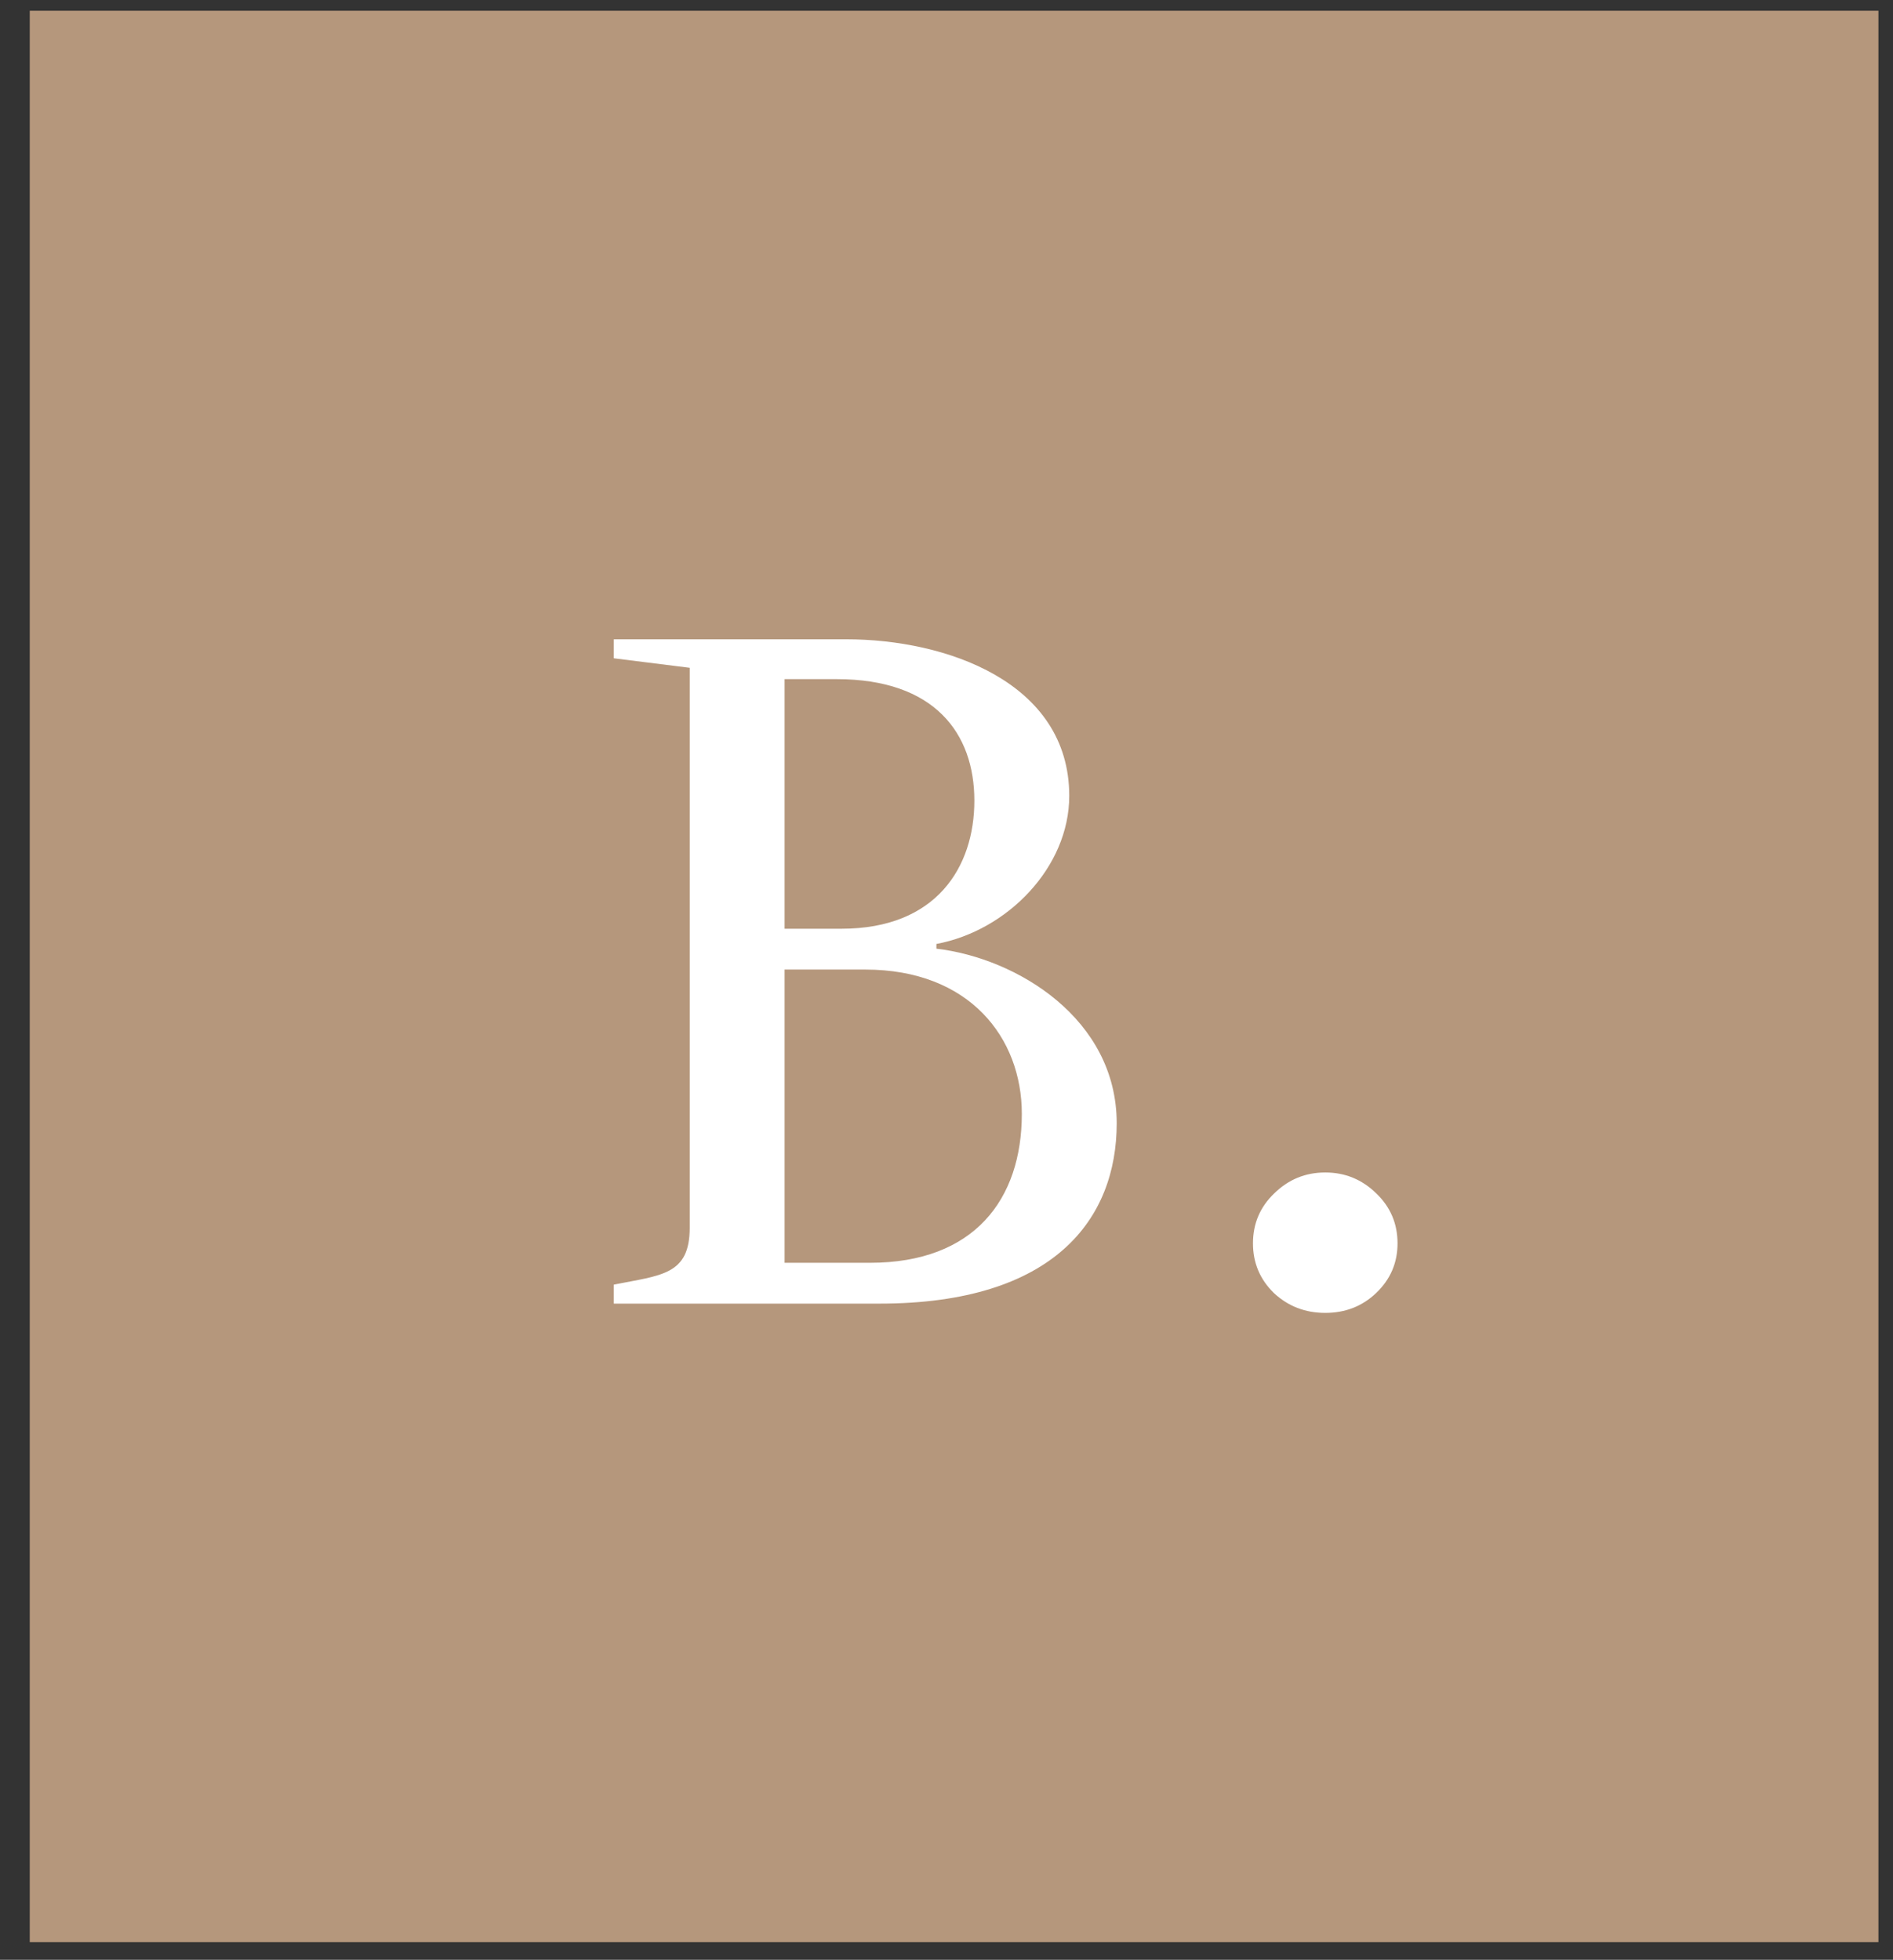
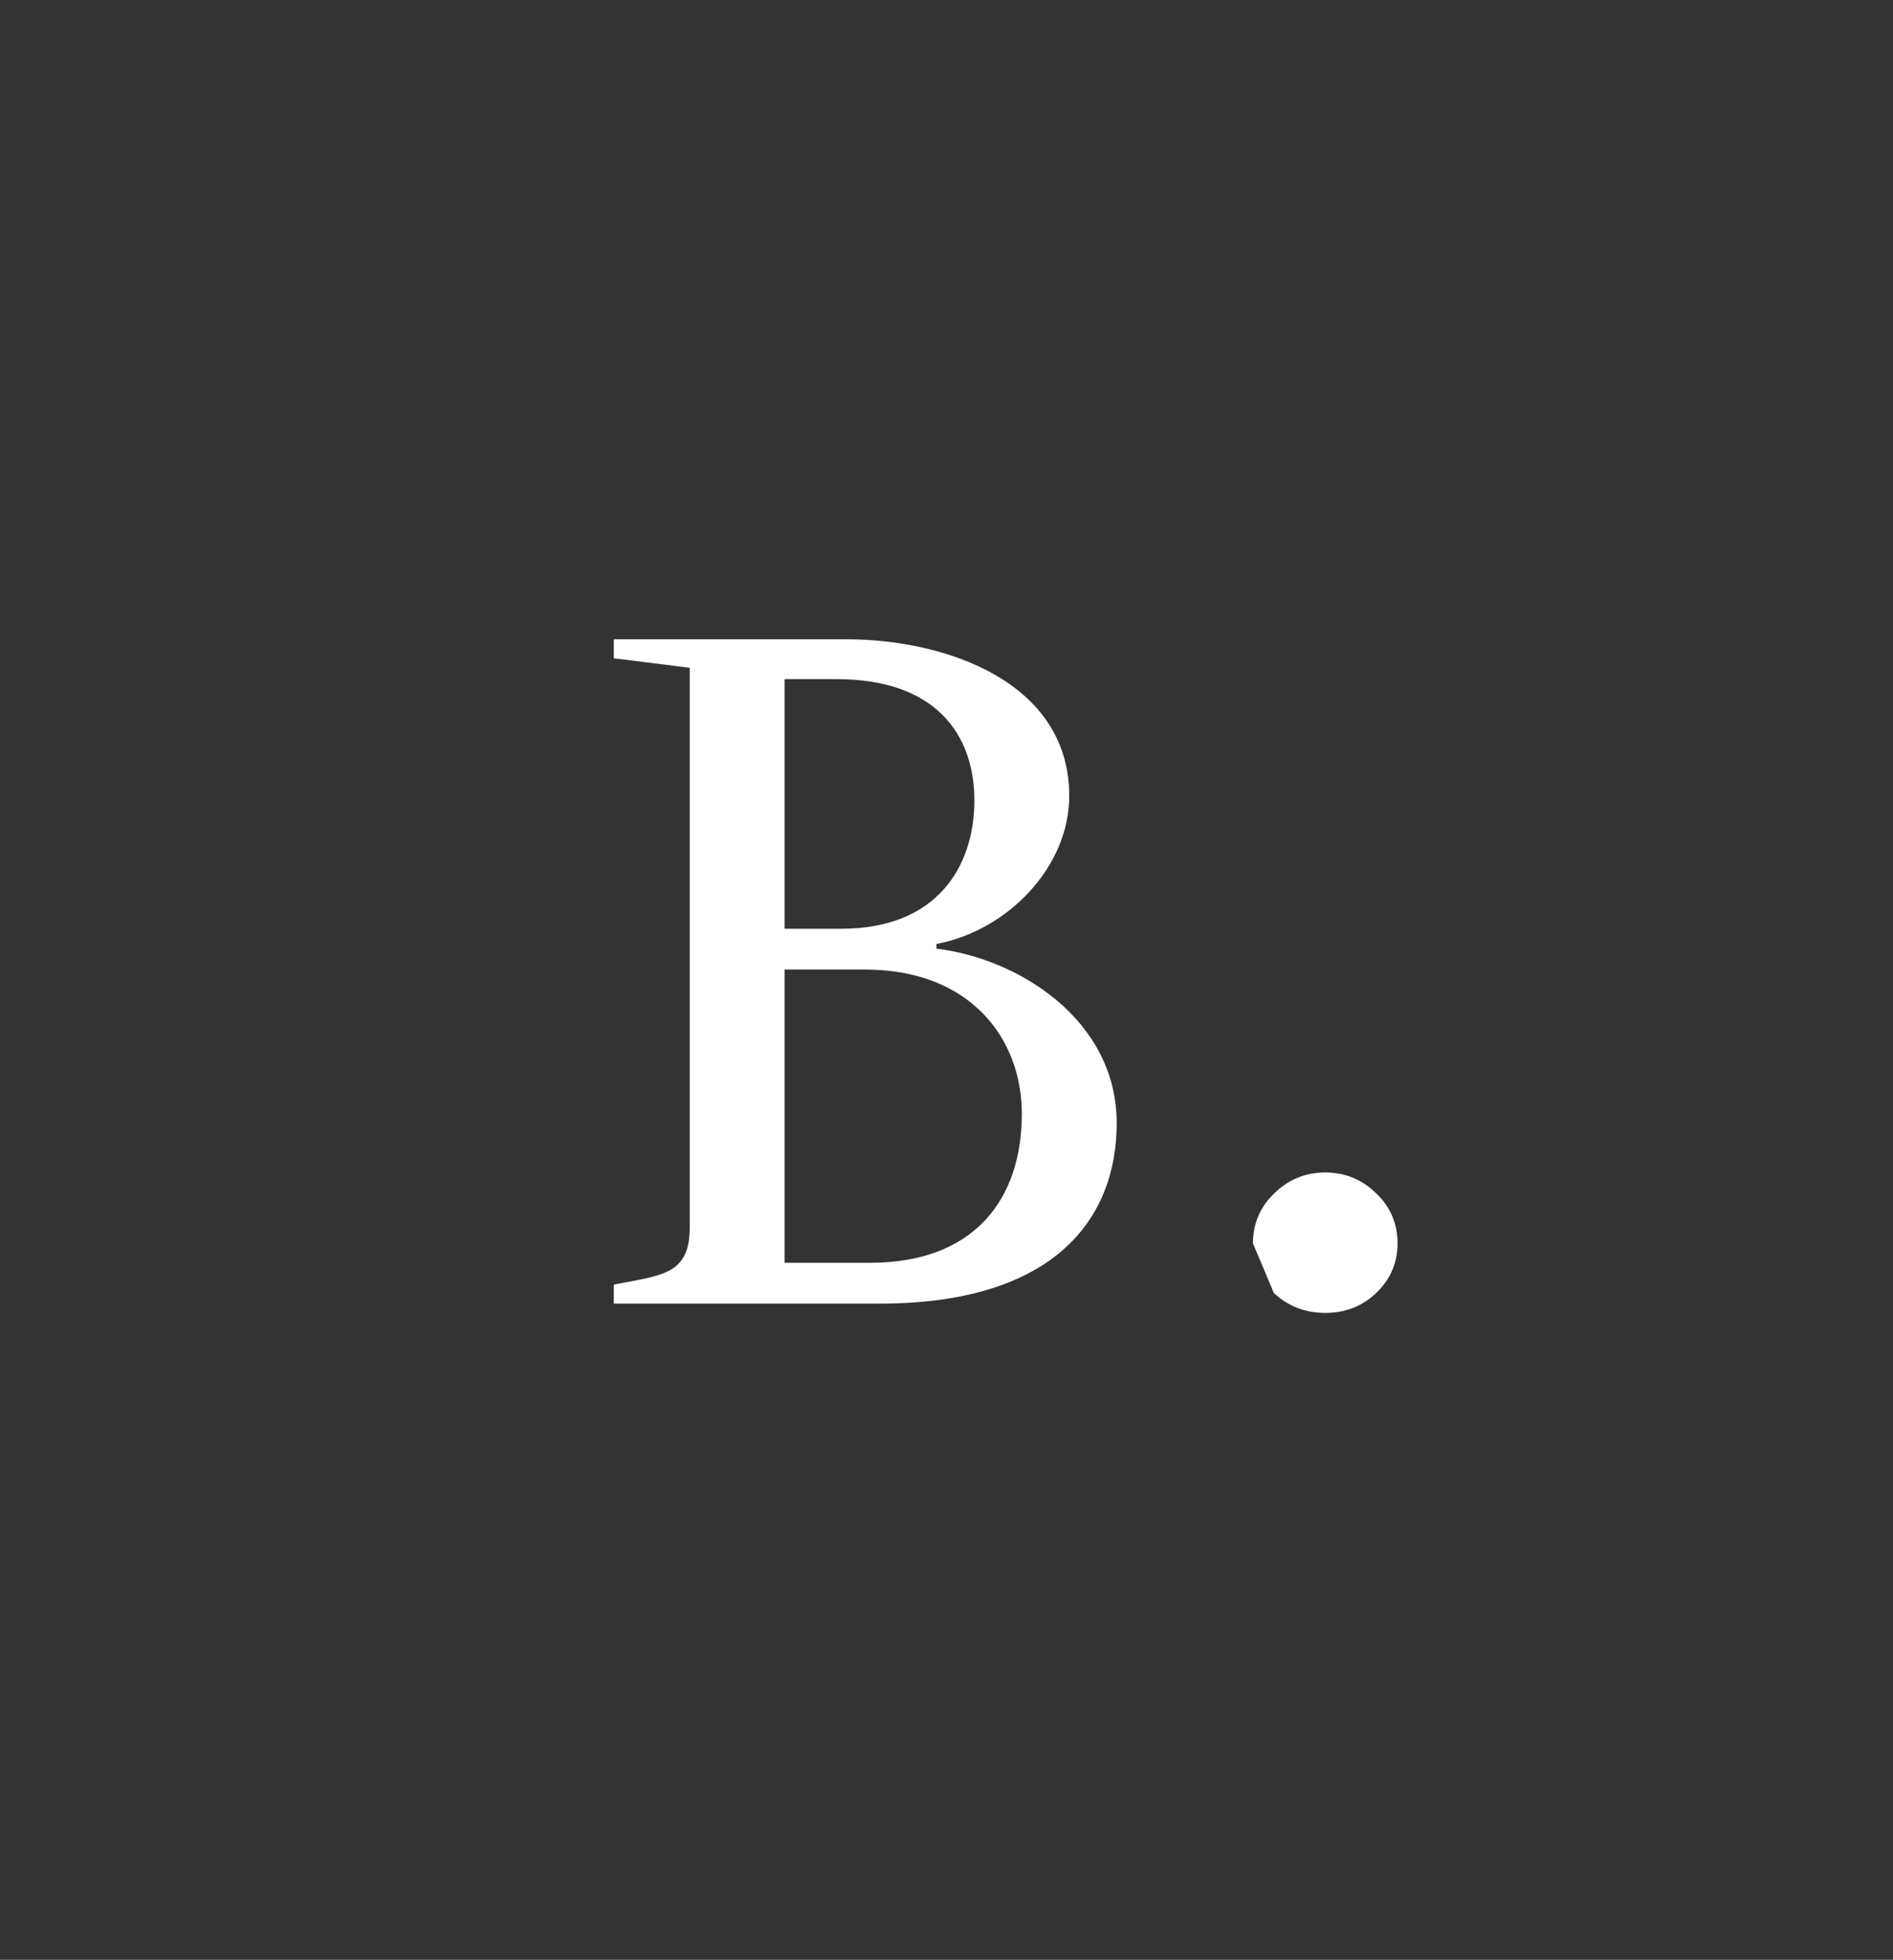
<svg xmlns="http://www.w3.org/2000/svg" width="57" height="59" viewBox="0 0 57 59" fill="none">
  <rect x="0" y="0" width="57" height="59" fill="#333333" stroke="none" />
-   <rect x="0.896" y="0.323" width="55.665" height="58.145" fill="#B5977C" />
-   <path d="M26.482 39.246H18.482V38.674C19.911 38.389 20.768 38.389 20.768 36.96V20.104L18.482 19.818V19.246H25.482C28.482 19.246 32.196 20.532 32.196 23.961C32.196 26.103 30.339 28.018 28.196 28.418V28.56C30.625 28.846 33.625 30.675 33.625 33.817C33.625 36.675 31.768 39.246 26.482 39.246ZM26.053 29.189H23.625V38.017H26.196C29.339 38.017 30.768 36.103 30.768 33.532C30.768 31.246 29.196 29.189 26.053 29.189ZM25.196 20.446H23.625V27.96H25.339C28.196 27.96 29.339 26.103 29.339 24.103C29.339 22.075 28.139 20.446 25.196 20.446ZM37.728 37.432C37.728 36.837 37.942 36.335 38.37 35.926C38.798 35.507 39.309 35.298 39.905 35.298C40.5 35.298 41.011 35.507 41.439 35.926C41.867 36.335 42.081 36.837 42.081 37.432C42.081 38.018 41.867 38.516 41.439 38.925C41.021 39.325 40.509 39.525 39.905 39.525C39.3 39.525 38.784 39.325 38.356 38.925C37.938 38.516 37.728 38.018 37.728 37.432Z" fill="white" />
+   <path d="M26.482 39.246H18.482V38.674C19.911 38.389 20.768 38.389 20.768 36.96V20.104L18.482 19.818V19.246H25.482C28.482 19.246 32.196 20.532 32.196 23.961C32.196 26.103 30.339 28.018 28.196 28.418V28.56C30.625 28.846 33.625 30.675 33.625 33.817C33.625 36.675 31.768 39.246 26.482 39.246ZM26.053 29.189H23.625V38.017H26.196C29.339 38.017 30.768 36.103 30.768 33.532C30.768 31.246 29.196 29.189 26.053 29.189ZM25.196 20.446H23.625V27.96H25.339C28.196 27.96 29.339 26.103 29.339 24.103C29.339 22.075 28.139 20.446 25.196 20.446ZM37.728 37.432C37.728 36.837 37.942 36.335 38.37 35.926C38.798 35.507 39.309 35.298 39.905 35.298C40.5 35.298 41.011 35.507 41.439 35.926C41.867 36.335 42.081 36.837 42.081 37.432C42.081 38.018 41.867 38.516 41.439 38.925C41.021 39.325 40.509 39.525 39.905 39.525C39.3 39.525 38.784 39.325 38.356 38.925Z" fill="white" />
</svg>